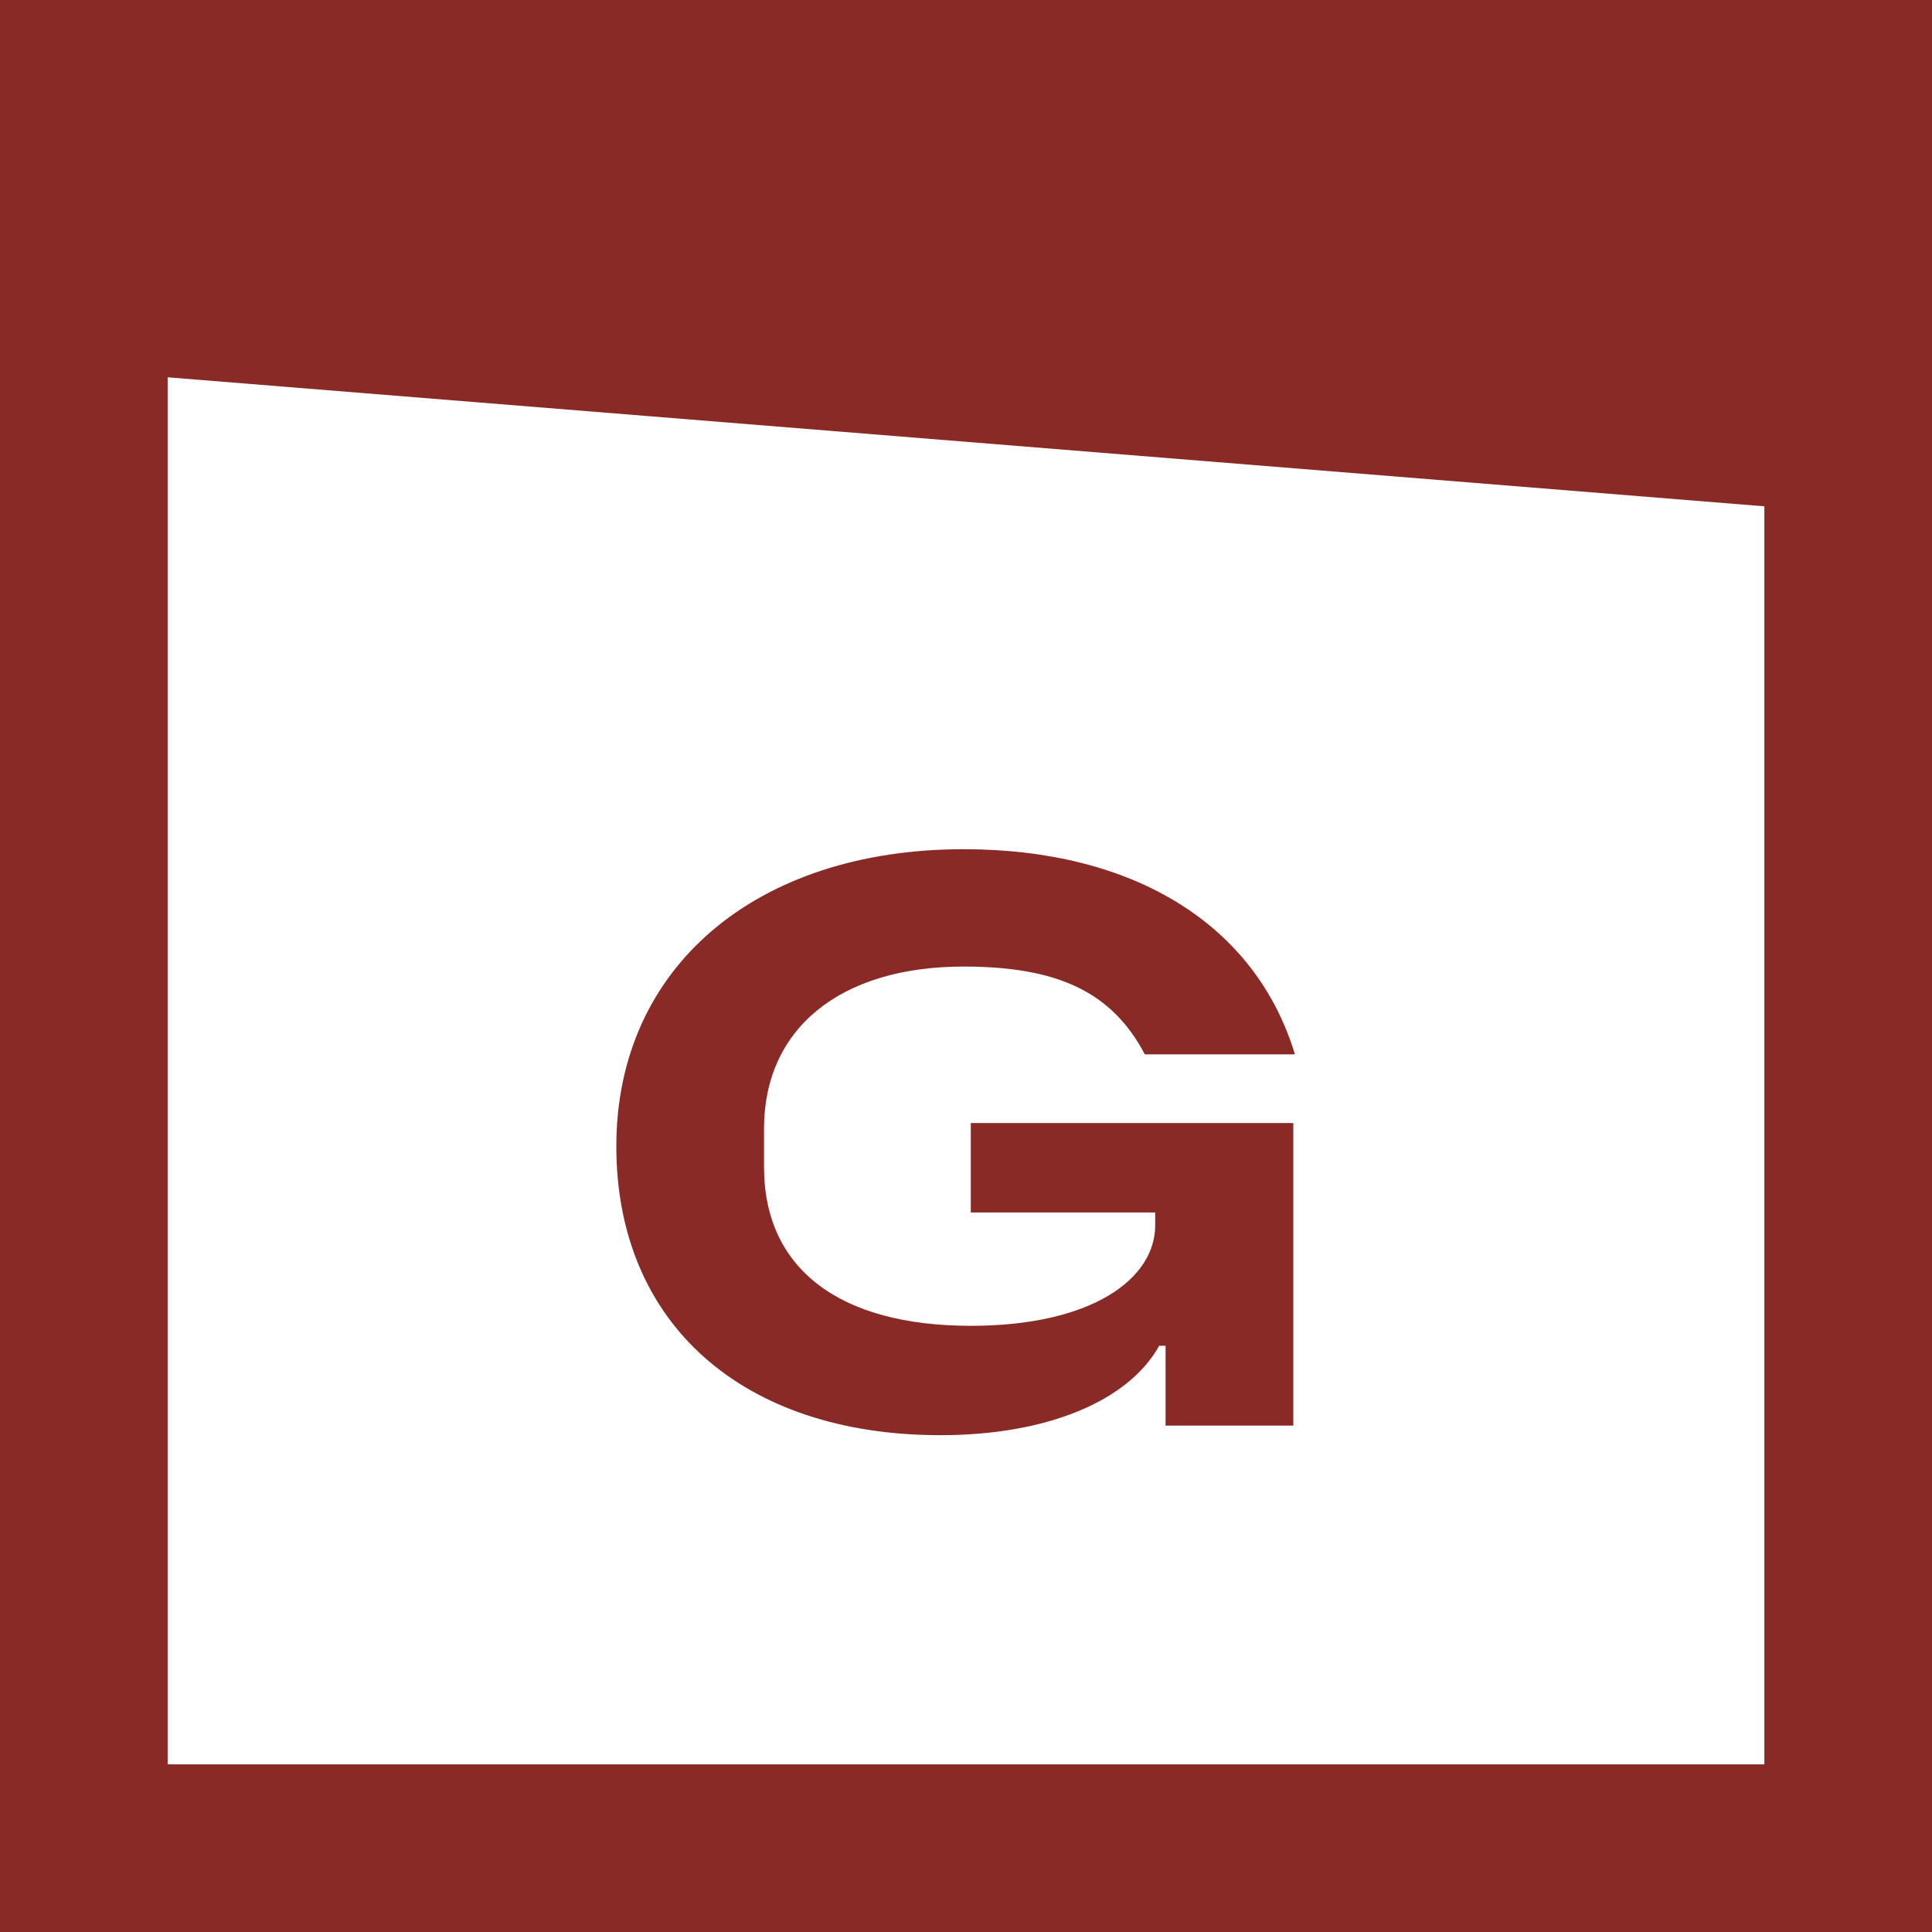
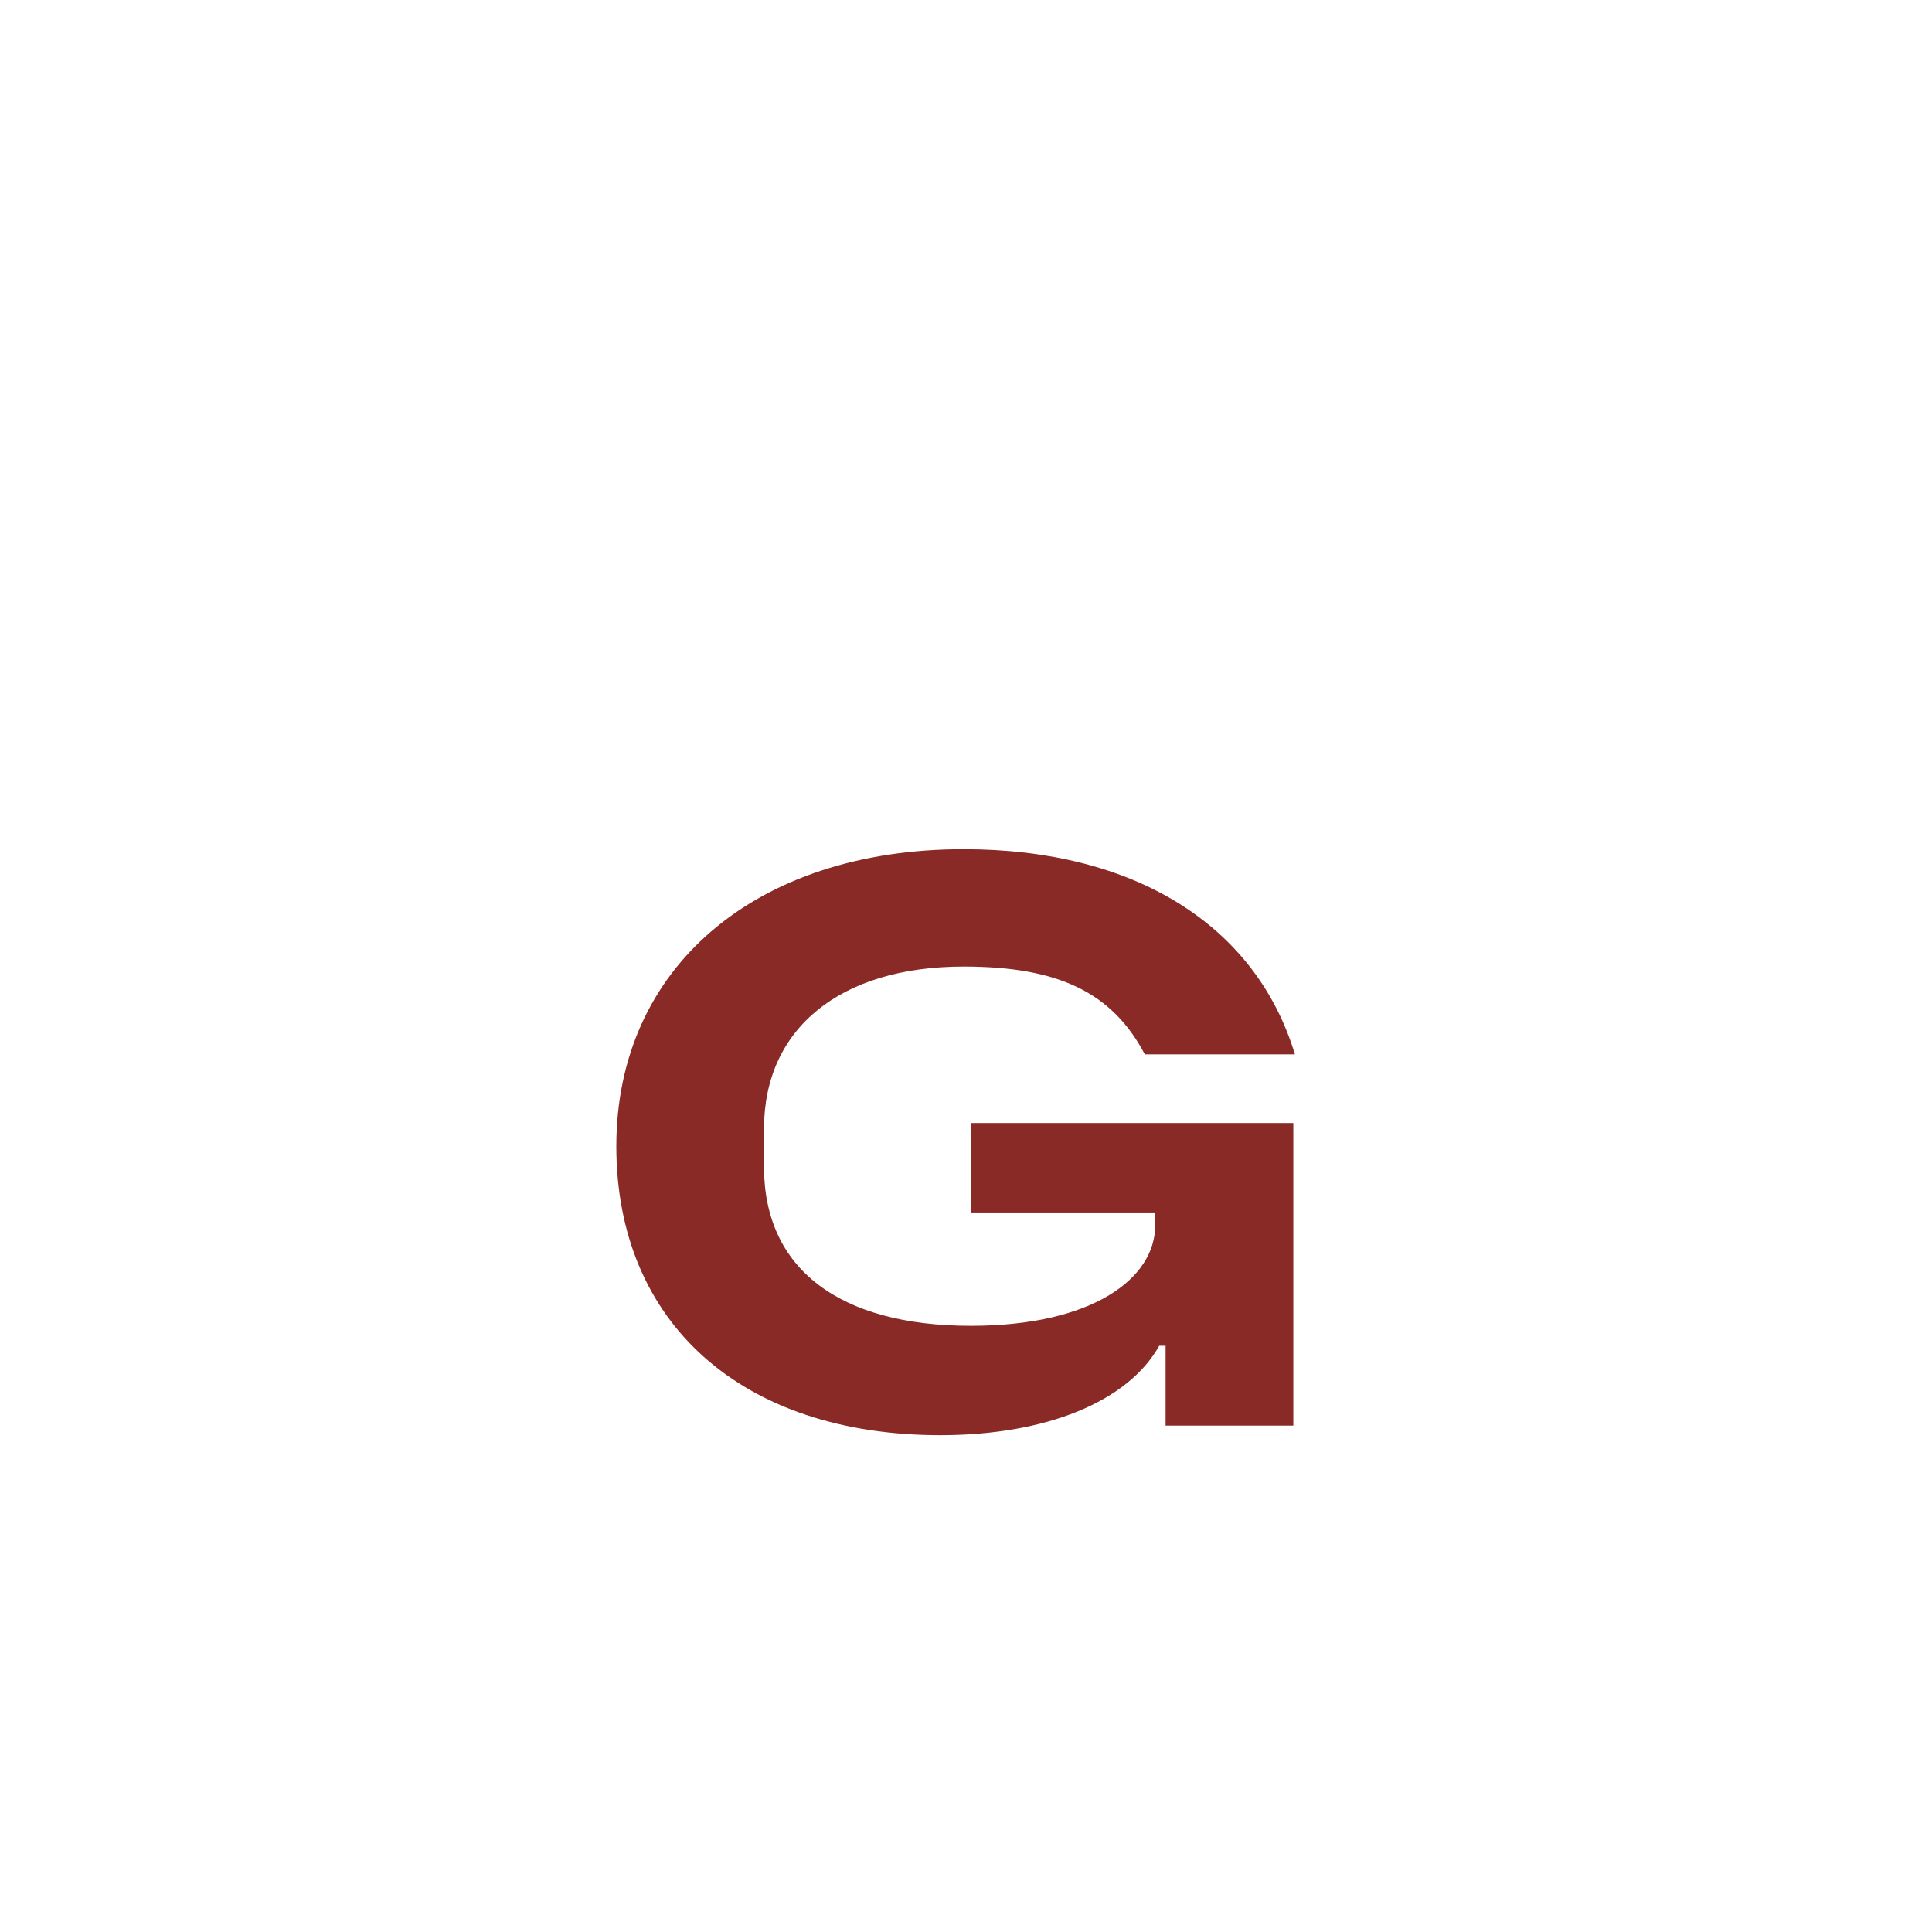
<svg xmlns="http://www.w3.org/2000/svg" id="Layer_2" data-name="Layer 2" viewBox="0 0 242 242">
  <defs>
    <style>
      .cls-1 {
        fill: #fff;
      }

      .cls-1, .cls-2 {
        stroke-width: 0px;
      }

      .cls-2 {
        fill: #8a2a27;
      }
    </style>
  </defs>
  <g id="Layer_1-2" data-name="Layer 1">
    <g>
-       <rect class="cls-2" width="242" height="242" />
-       <polygon class="cls-1" points="21 47.26 221 63.42 221 221 21 221 21 47.26" />
      <path class="cls-2" d="M77.2,143.57c0-22.4,17.5-37.2,43.5-37.2,21.4,0,36.6,9.5,41.5,25.7h-18.8c-4.1-7.8-10.9-11-22.7-11-15.5,0-25,7.8-25,20.3v4.8c0,12.8,9.5,19.9,25.9,19.9,15.2,0,23.1-5.9,23.1-12.6v-1.6h-23.1v-11.2h40.4v37.9h-16v-10h-.8c-3.9,7-14.2,11.2-27.4,11.2-24.8,0-40.6-14-40.6-36.2Z" />
    </g>
  </g>
</svg>